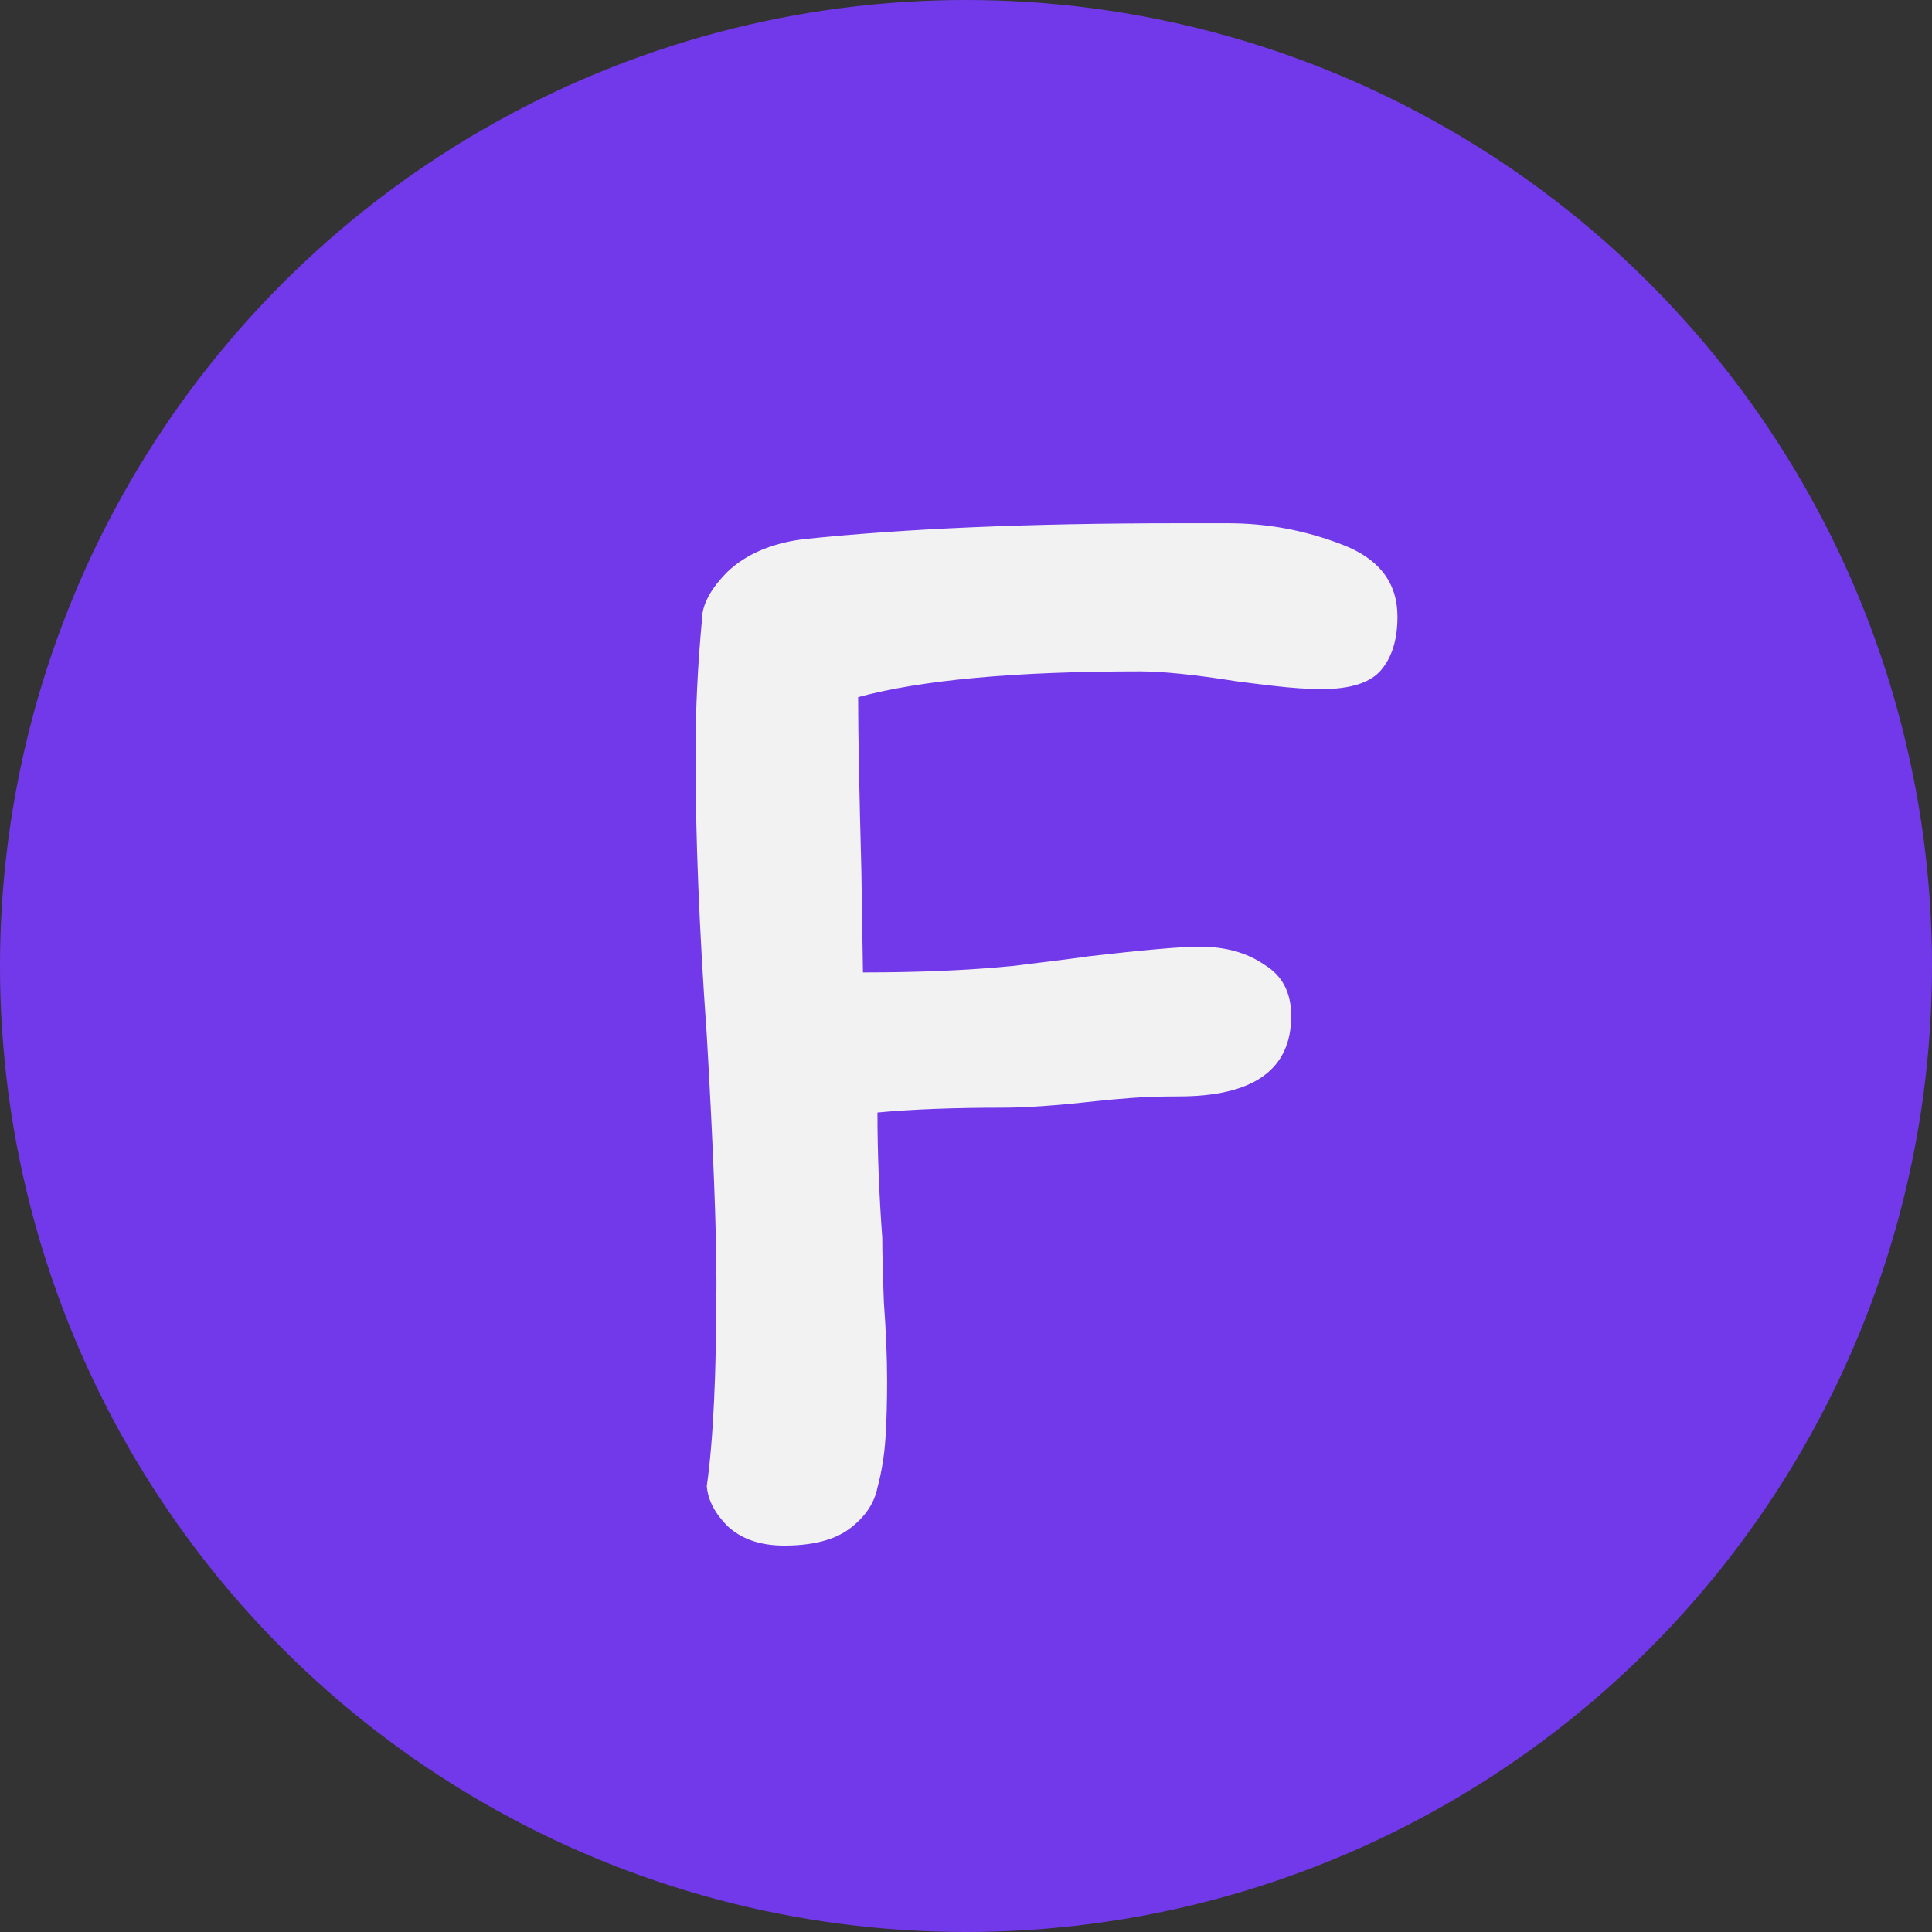
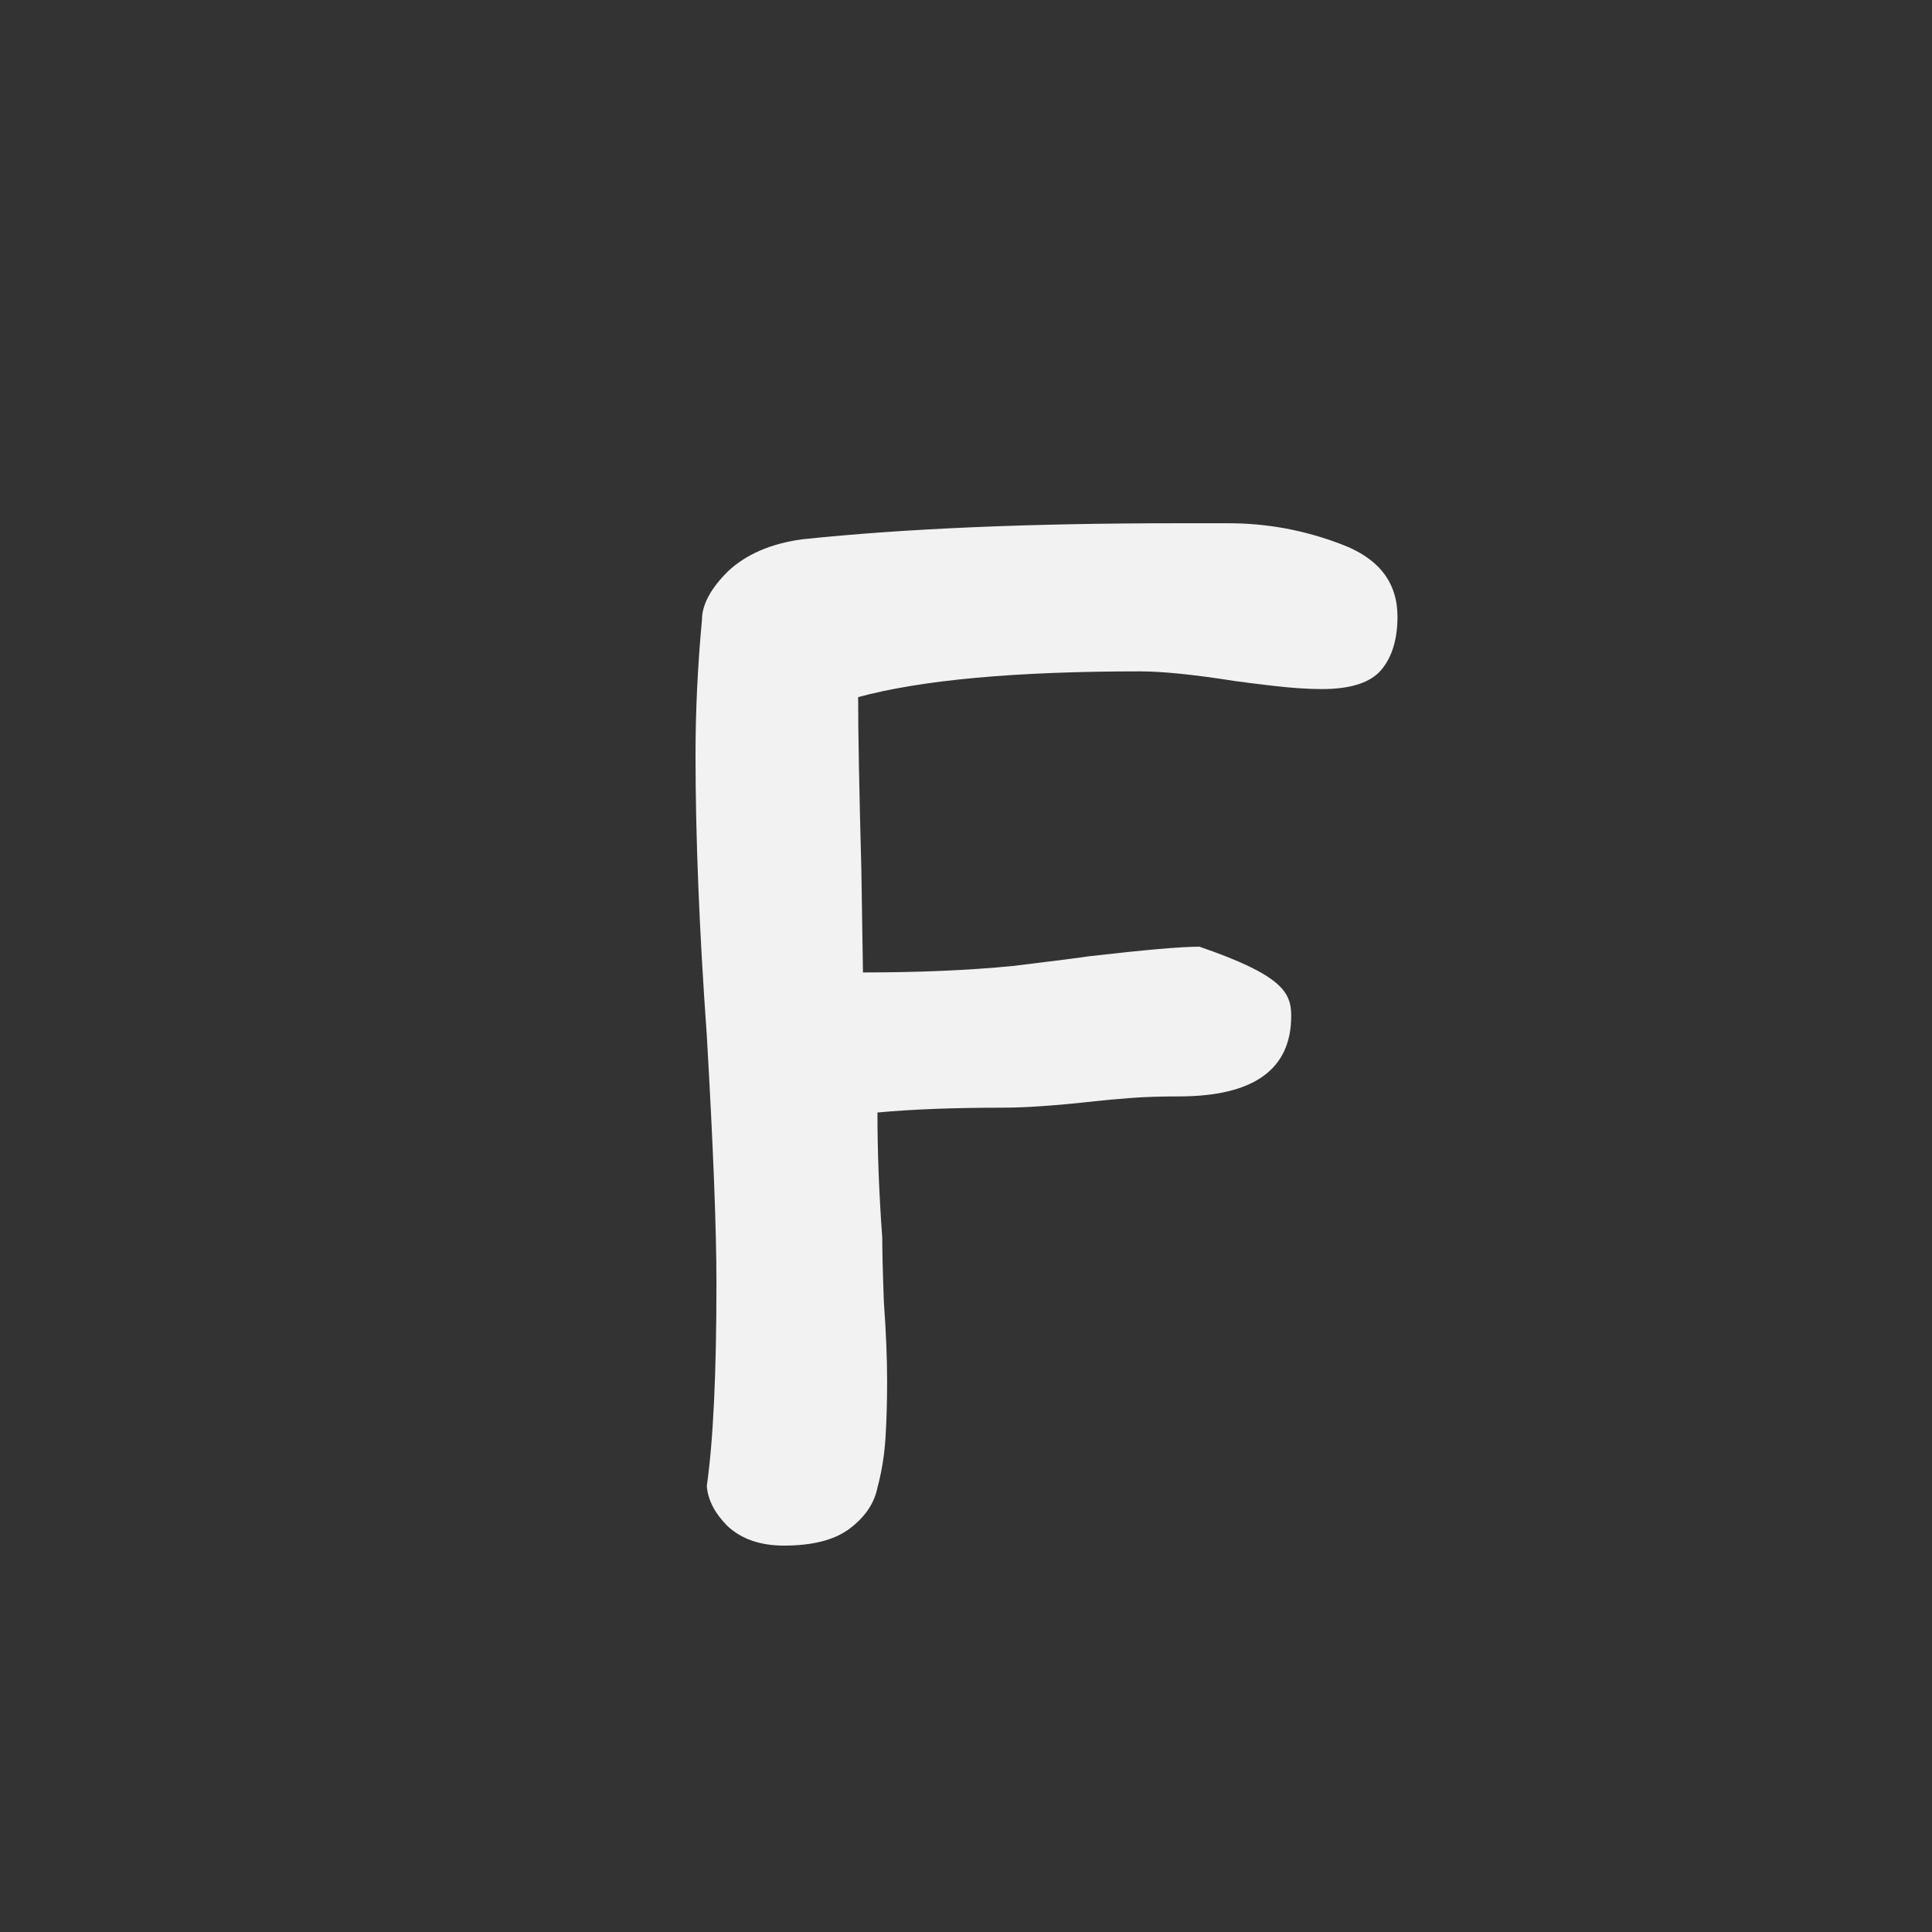
<svg xmlns="http://www.w3.org/2000/svg" width="30" height="30" viewBox="0 0 30 30" fill="none">
  <rect x="0" y="0" width="30" height="30" fill="#333333" stroke="none" />
-   <circle cx="15" cy="15" r="15" fill="#7239EA" />
-   <path d="M13.625 23.1C13.575 23.35 13.425 23.567 13.175 23.75C12.942 23.917 12.608 24 12.175 24C11.808 24 11.517 23.9 11.3 23.7C11.1 23.5 10.992 23.292 10.975 23.075C11.075 22.375 11.125 21.325 11.125 19.925C11.125 19.092 11.075 17.808 10.975 16.075C10.858 14.442 10.8 12.992 10.8 11.725C10.8 11.042 10.833 10.342 10.9 9.625C10.9 9.392 11.033 9.142 11.3 8.875C11.583 8.608 11.967 8.442 12.45 8.375C14.033 8.208 15.975 8.125 18.275 8.125H19.075C19.675 8.125 20.258 8.233 20.825 8.45C21.408 8.667 21.7 9.042 21.7 9.575C21.7 9.925 21.617 10.2 21.45 10.4C21.283 10.6 20.975 10.7 20.525 10.7C20.308 10.7 20.058 10.683 19.775 10.65C19.492 10.617 19.292 10.592 19.175 10.575C18.542 10.475 18.05 10.425 17.7 10.425C15.767 10.425 14.308 10.558 13.325 10.825C13.325 11.375 13.342 12.267 13.375 13.5L13.4 15.1C14.267 15.1 15.042 15.067 15.725 15C16.408 14.917 16.8 14.867 16.9 14.85C17.767 14.75 18.342 14.7 18.625 14.7C19.025 14.7 19.358 14.792 19.625 14.975C19.908 15.142 20.05 15.408 20.05 15.775C20.05 16.608 19.467 17.025 18.3 17.025C18.017 17.025 17.767 17.033 17.55 17.05C17.333 17.067 17.15 17.083 17 17.1C16.4 17.167 15.925 17.2 15.575 17.2C14.808 17.2 14.158 17.225 13.625 17.275C13.625 17.892 13.65 18.542 13.7 19.225C13.7 19.442 13.708 19.775 13.725 20.225C13.758 20.675 13.775 21.083 13.775 21.45C13.775 21.767 13.767 22.058 13.75 22.325C13.733 22.592 13.692 22.85 13.625 23.1Z" fill="#F2F2F2" />
+   <path d="M13.625 23.1C13.575 23.35 13.425 23.567 13.175 23.75C12.942 23.917 12.608 24 12.175 24C11.808 24 11.517 23.9 11.3 23.7C11.1 23.5 10.992 23.292 10.975 23.075C11.075 22.375 11.125 21.325 11.125 19.925C11.125 19.092 11.075 17.808 10.975 16.075C10.858 14.442 10.8 12.992 10.8 11.725C10.8 11.042 10.833 10.342 10.9 9.625C10.9 9.392 11.033 9.142 11.3 8.875C11.583 8.608 11.967 8.442 12.45 8.375C14.033 8.208 15.975 8.125 18.275 8.125H19.075C19.675 8.125 20.258 8.233 20.825 8.45C21.408 8.667 21.7 9.042 21.7 9.575C21.7 9.925 21.617 10.2 21.45 10.4C21.283 10.6 20.975 10.7 20.525 10.7C20.308 10.7 20.058 10.683 19.775 10.65C19.492 10.617 19.292 10.592 19.175 10.575C18.542 10.475 18.05 10.425 17.7 10.425C15.767 10.425 14.308 10.558 13.325 10.825C13.325 11.375 13.342 12.267 13.375 13.5L13.4 15.1C14.267 15.1 15.042 15.067 15.725 15C16.408 14.917 16.8 14.867 16.9 14.85C17.767 14.75 18.342 14.7 18.625 14.7C19.908 15.142 20.05 15.408 20.05 15.775C20.05 16.608 19.467 17.025 18.3 17.025C18.017 17.025 17.767 17.033 17.55 17.05C17.333 17.067 17.15 17.083 17 17.1C16.4 17.167 15.925 17.2 15.575 17.2C14.808 17.2 14.158 17.225 13.625 17.275C13.625 17.892 13.65 18.542 13.7 19.225C13.7 19.442 13.708 19.775 13.725 20.225C13.758 20.675 13.775 21.083 13.775 21.45C13.775 21.767 13.767 22.058 13.75 22.325C13.733 22.592 13.692 22.85 13.625 23.1Z" fill="#F2F2F2" />
</svg>